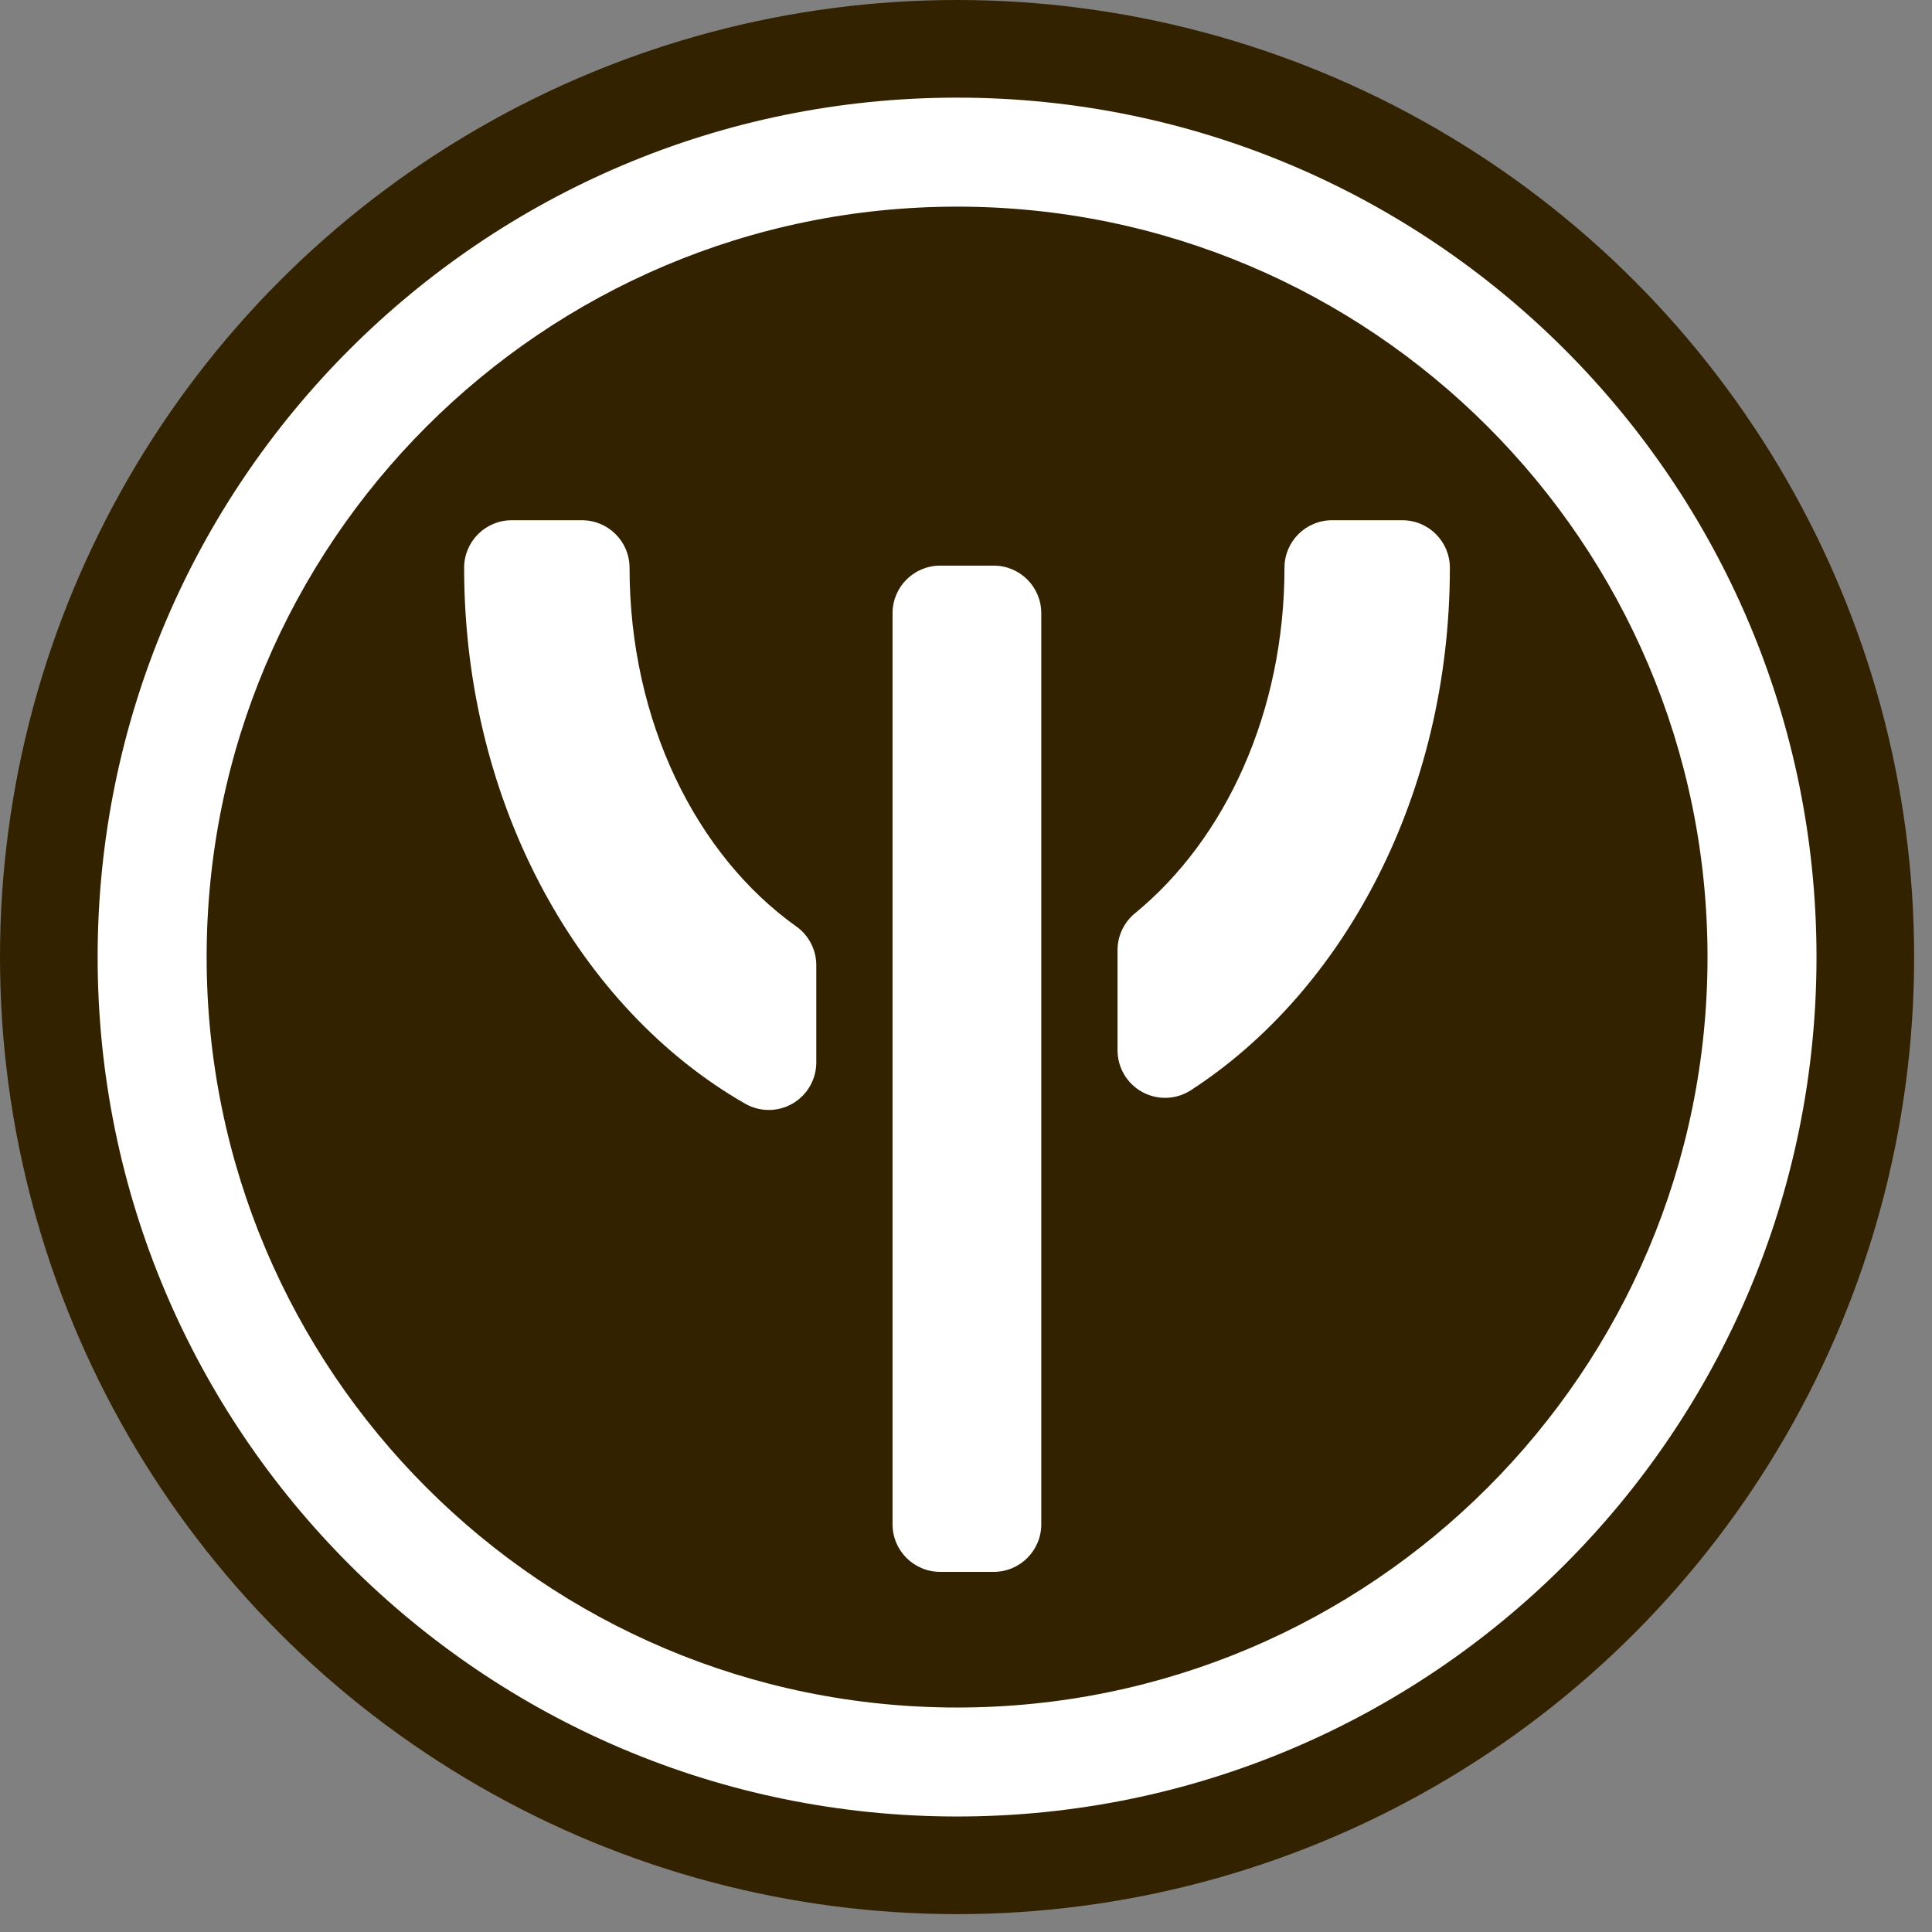
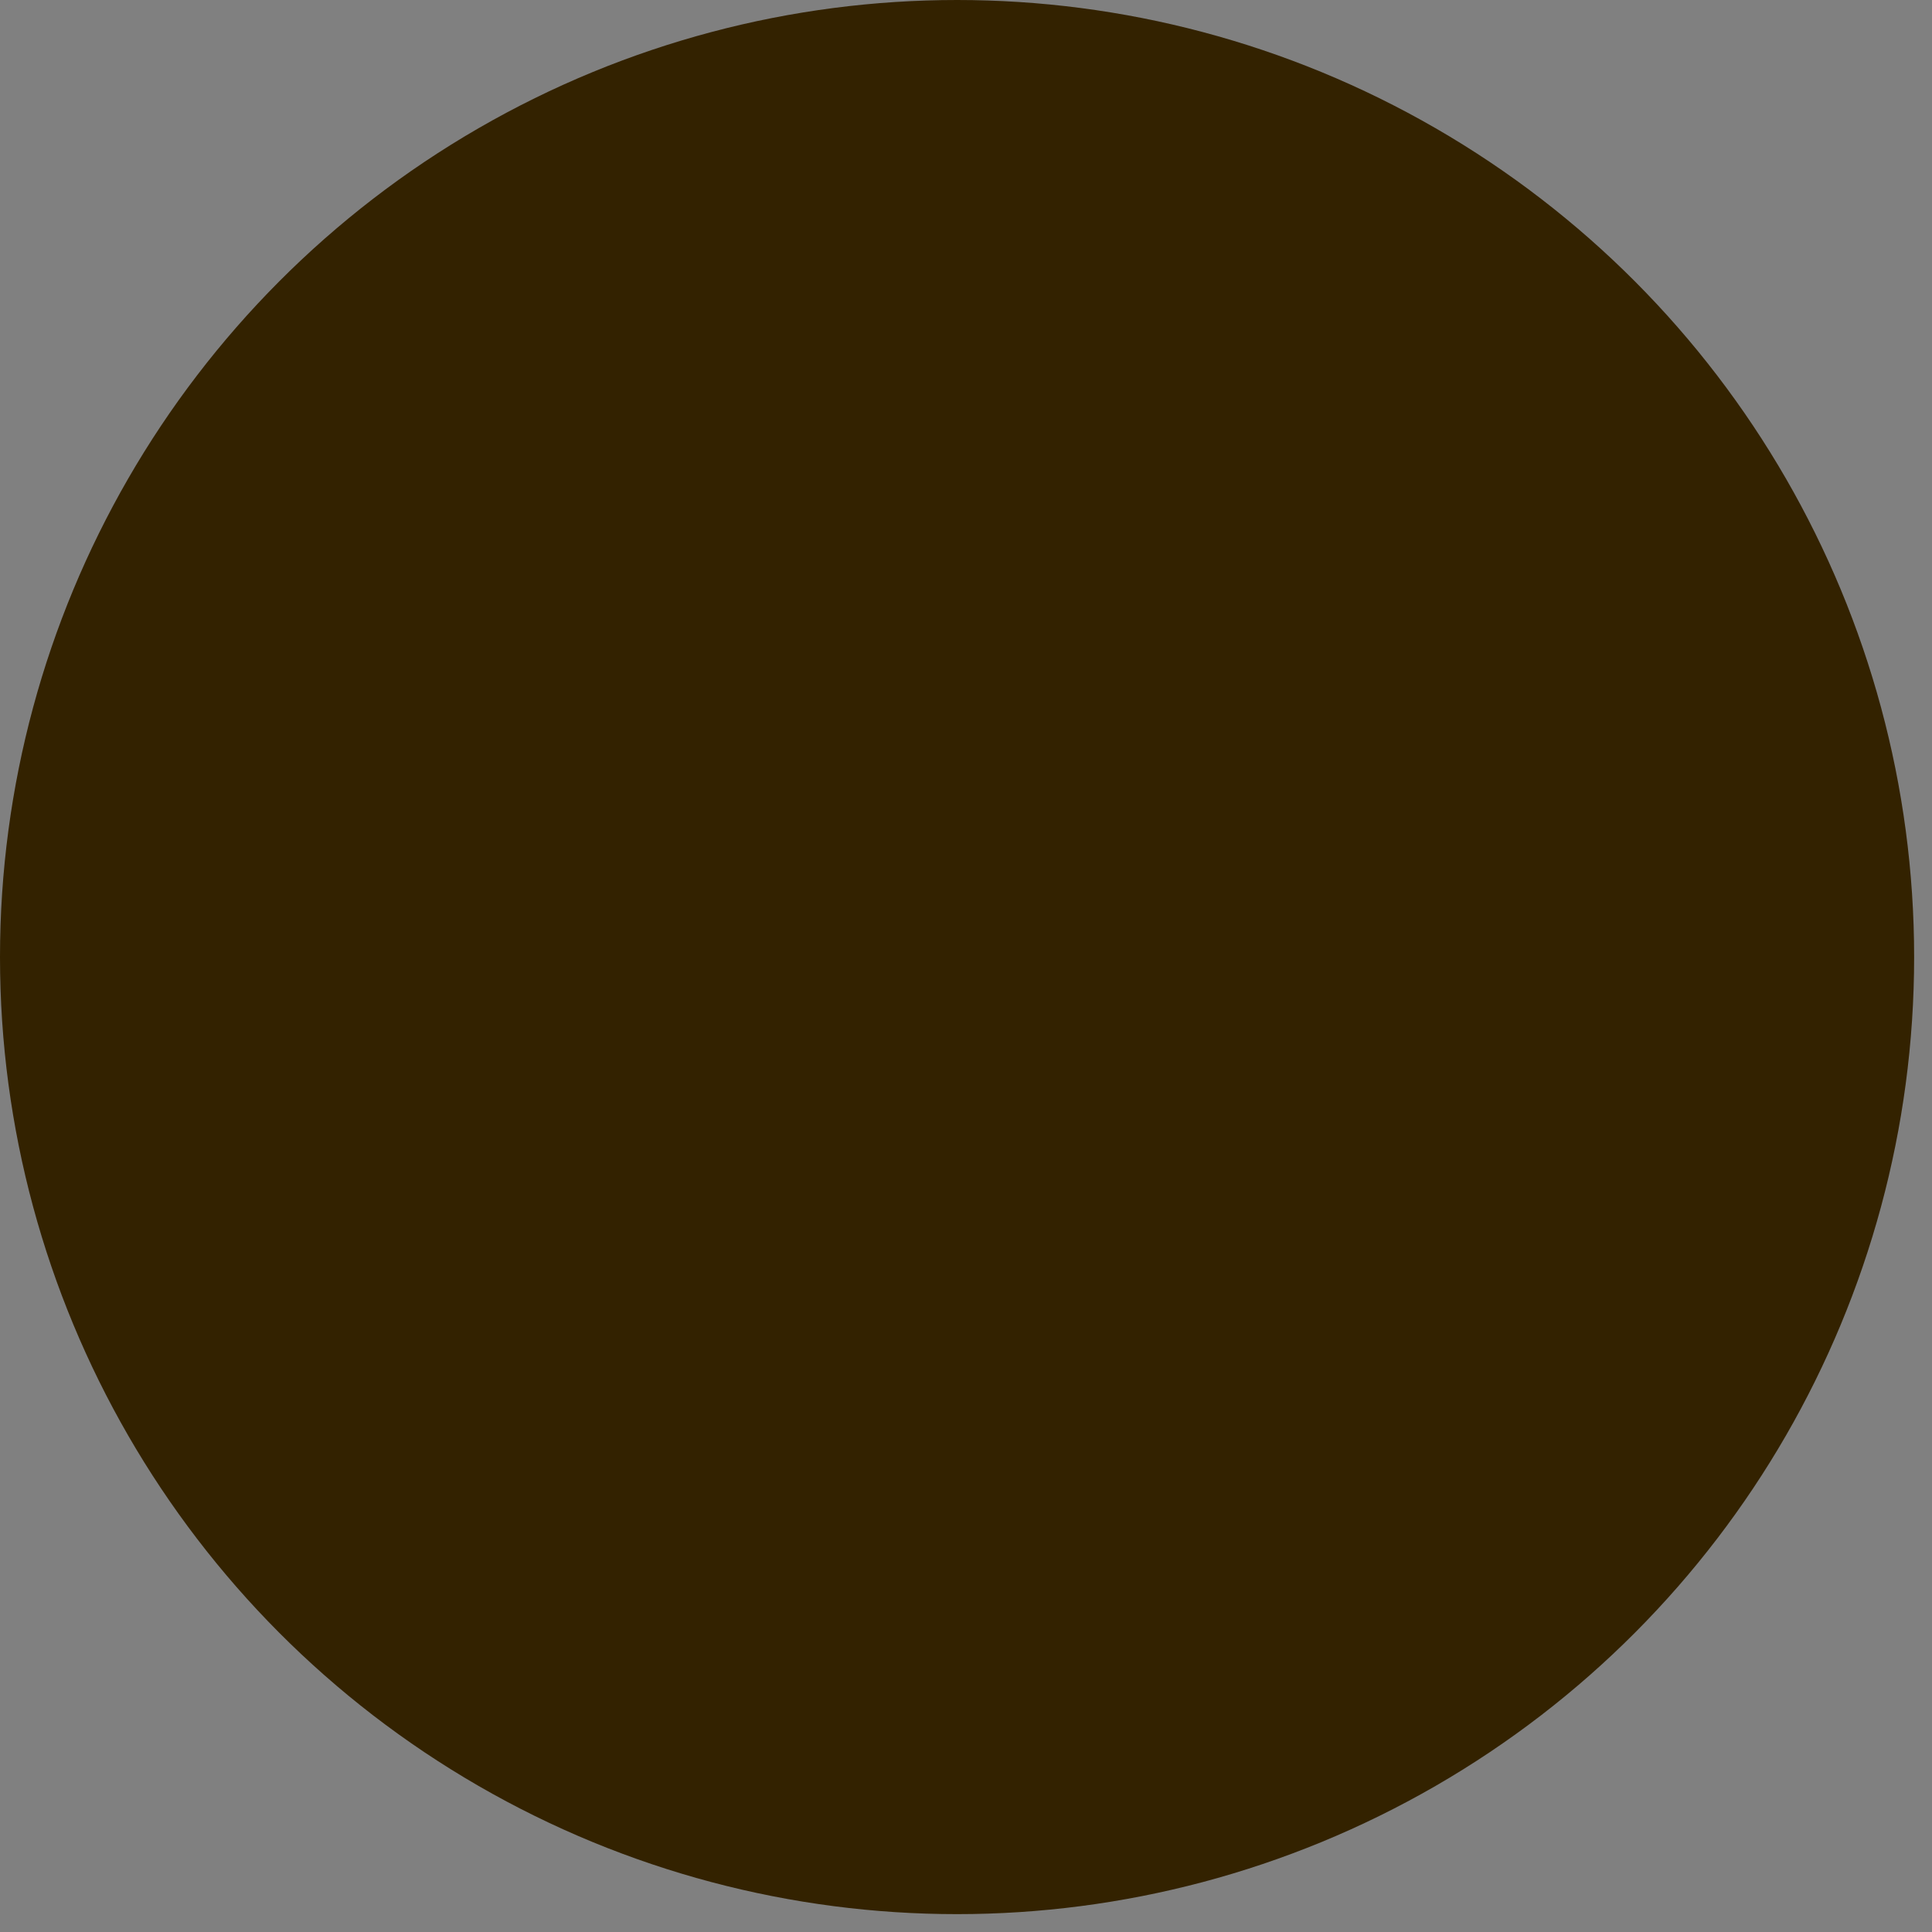
<svg xmlns="http://www.w3.org/2000/svg" width="100%" height="100%" viewBox="0 0 69 69" version="1.1" xml:space="preserve" style="fill-rule:evenodd;clip-rule:evenodd;stroke-linejoin:round;stroke-miterlimit:2;">
  <rect x="0" y="0" width="69" height="69" fill="#808080" stroke="none" />
  <circle cx="34.181" cy="34.181" r="34.181" fill="#320" />
-   <path d="M34.182,3.487C51.122,3.487 64.875,17.241 64.875,34.182C64.875,51.122 51.122,64.875 34.182,64.875C17.241,64.875 3.487,51.122 3.487,34.182C3.487,17.241 17.241,3.487 34.182,3.487ZM34.182,7.38C48.974,7.38 60.983,19.389 60.983,34.182C60.983,48.974 48.974,60.983 34.182,60.983C19.389,60.983 7.38,48.974 7.38,34.182C7.38,19.389 19.389,7.38 34.182,7.38ZM37.188,21.899C37.188,20.961 36.428,20.201 35.49,20.201L33.576,20.201C32.638,20.201 31.877,20.961 31.877,21.899L31.877,54.44C31.877,55.378 32.638,56.138 33.576,56.138L35.49,56.138C36.428,56.138 37.188,55.378 37.188,54.44L37.188,21.899ZM26.612,39.417C27.137,39.718 27.783,39.716 28.307,39.413C28.831,39.109 29.153,38.549 29.153,37.944L29.153,34.472C29.153,33.922 28.888,33.407 28.441,33.089C24.848,30.529 22.484,25.734 22.484,20.278C22.484,19.34 21.723,18.58 20.785,18.58L18.274,18.58C17.336,18.58 16.576,19.34 16.576,20.278C16.576,28.761 20.726,36.048 26.612,39.417ZM40.534,32.618C40.14,32.941 39.912,33.424 39.912,33.932L39.912,37.511C39.912,38.133 40.253,38.706 40.8,39.003C41.347,39.3 42.012,39.274 42.534,38.935C47.998,35.39 51.781,28.377 51.781,20.278C51.781,19.34 51.021,18.58 50.083,18.58L47.572,18.58C46.634,18.58 45.874,19.34 45.874,20.278C45.874,25.414 43.778,29.961 40.534,32.618Z" style="fill:white;" />
</svg>